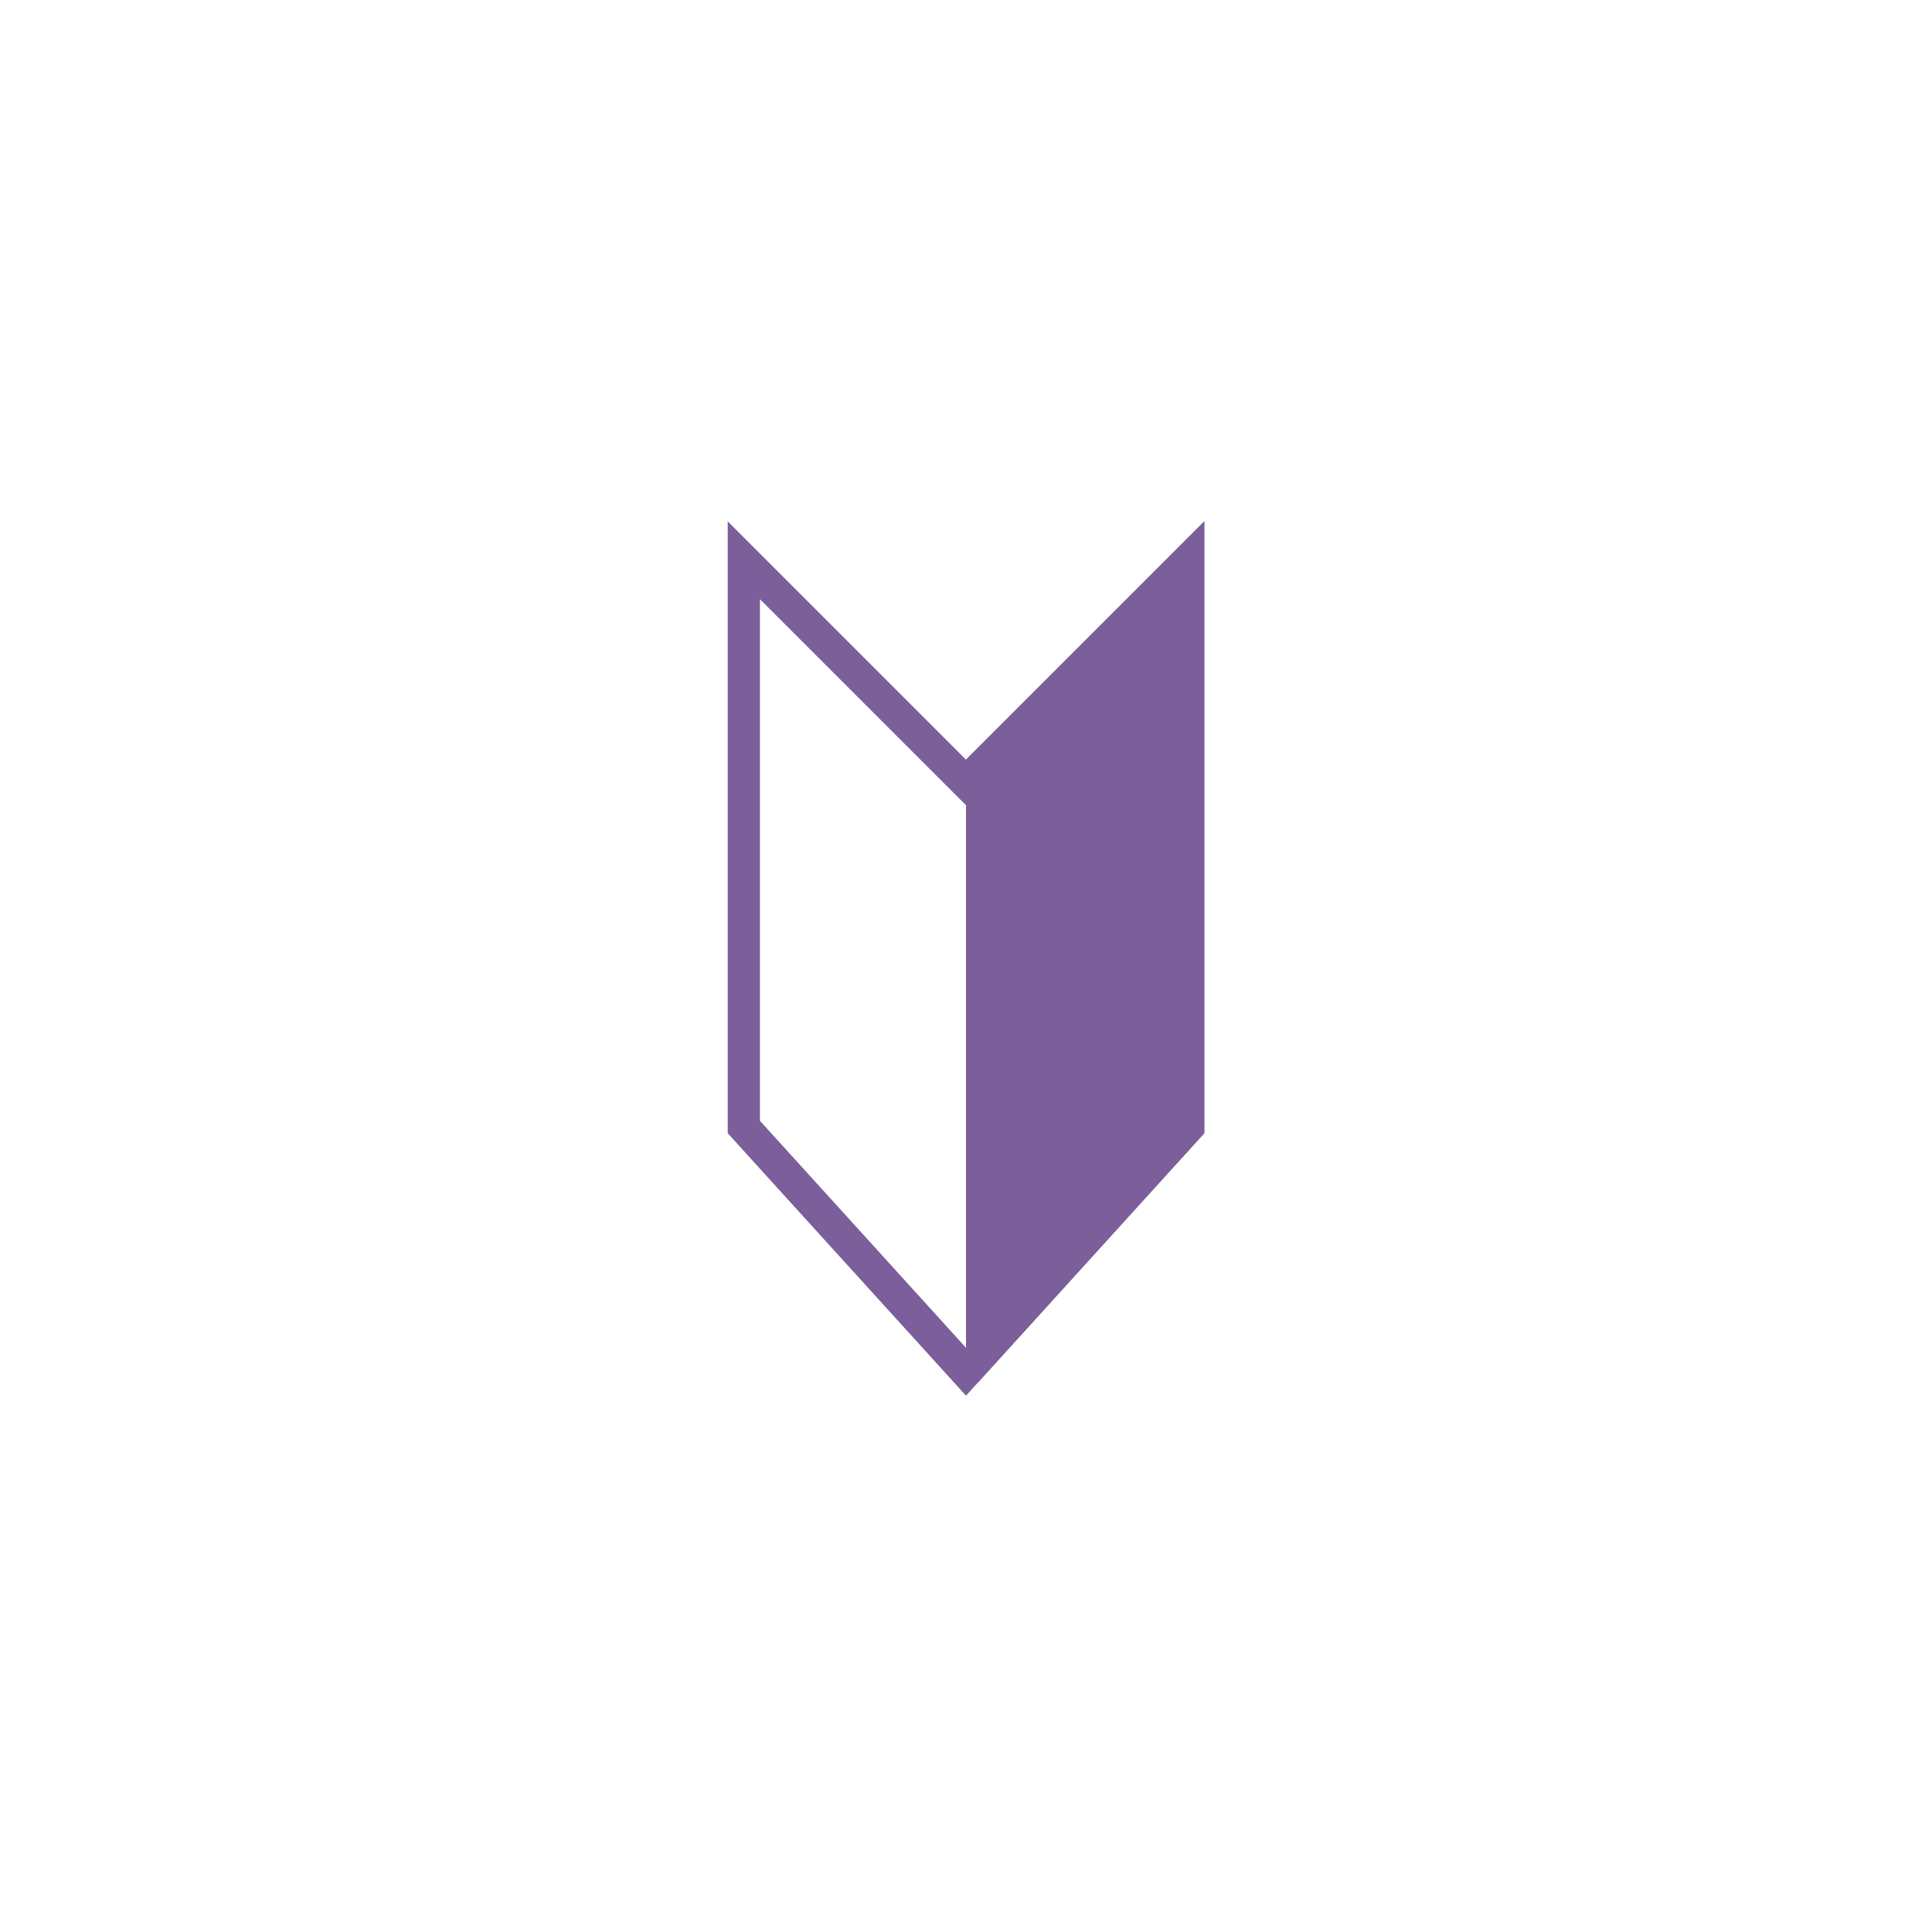
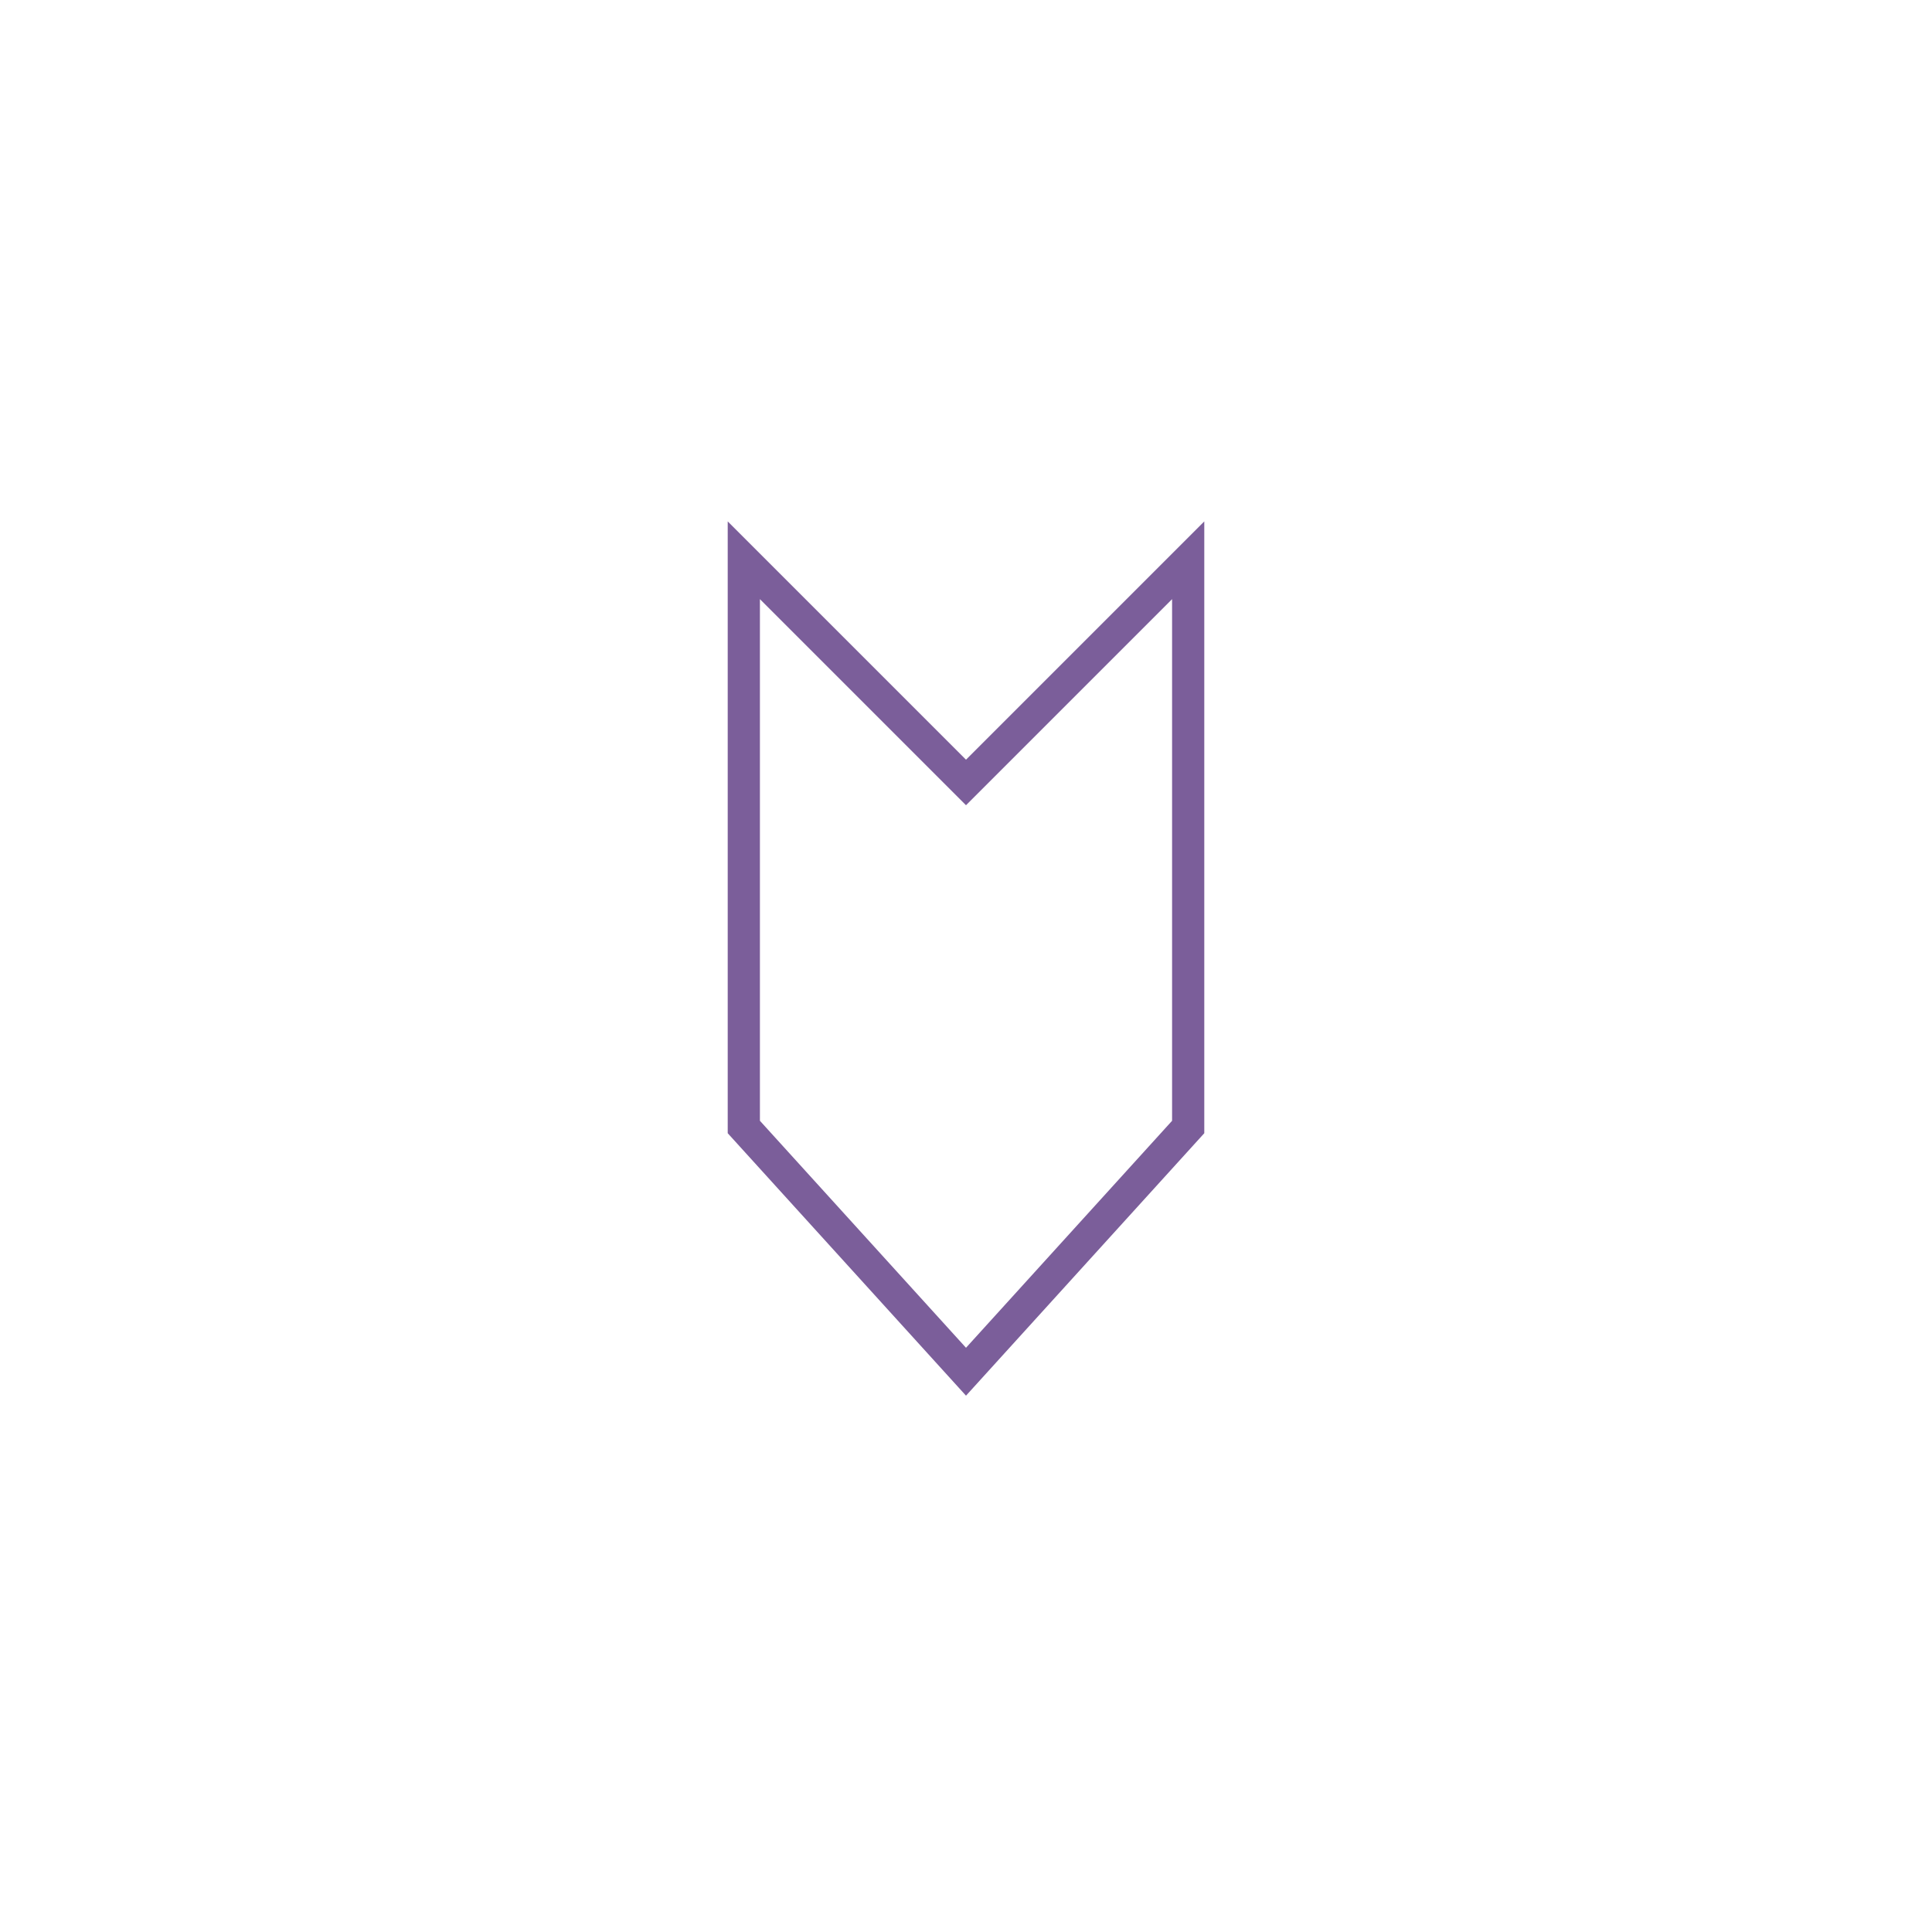
<svg xmlns="http://www.w3.org/2000/svg" id="_レイヤー_2" data-name=" レイヤー 2" version="1.1" viewBox="0 0 60 60">
  <defs>
    <style>
      .cls-1 {
        fill: none;
      }

      .cls-1, .cls-2 {
        stroke: #7b5e9a;
        stroke-miterlimit: 10;
      }

      .cls-2 {
        fill: #7b5e9a;
      }
    </style>
  </defs>
  <g id="_レイヤー_1-2" data-name=" レイヤー 1-2">
    <g>
      <polygon class="cls-1" points="30 42.6 36.9 35 36.9 17.4 30 24.3 23.1 17.4 23.1 35 30 42.6" />
-       <polyline class="cls-2" points="30 42.6 36.9 35 36.9 17.4 30 24.3" />
    </g>
  </g>
</svg>